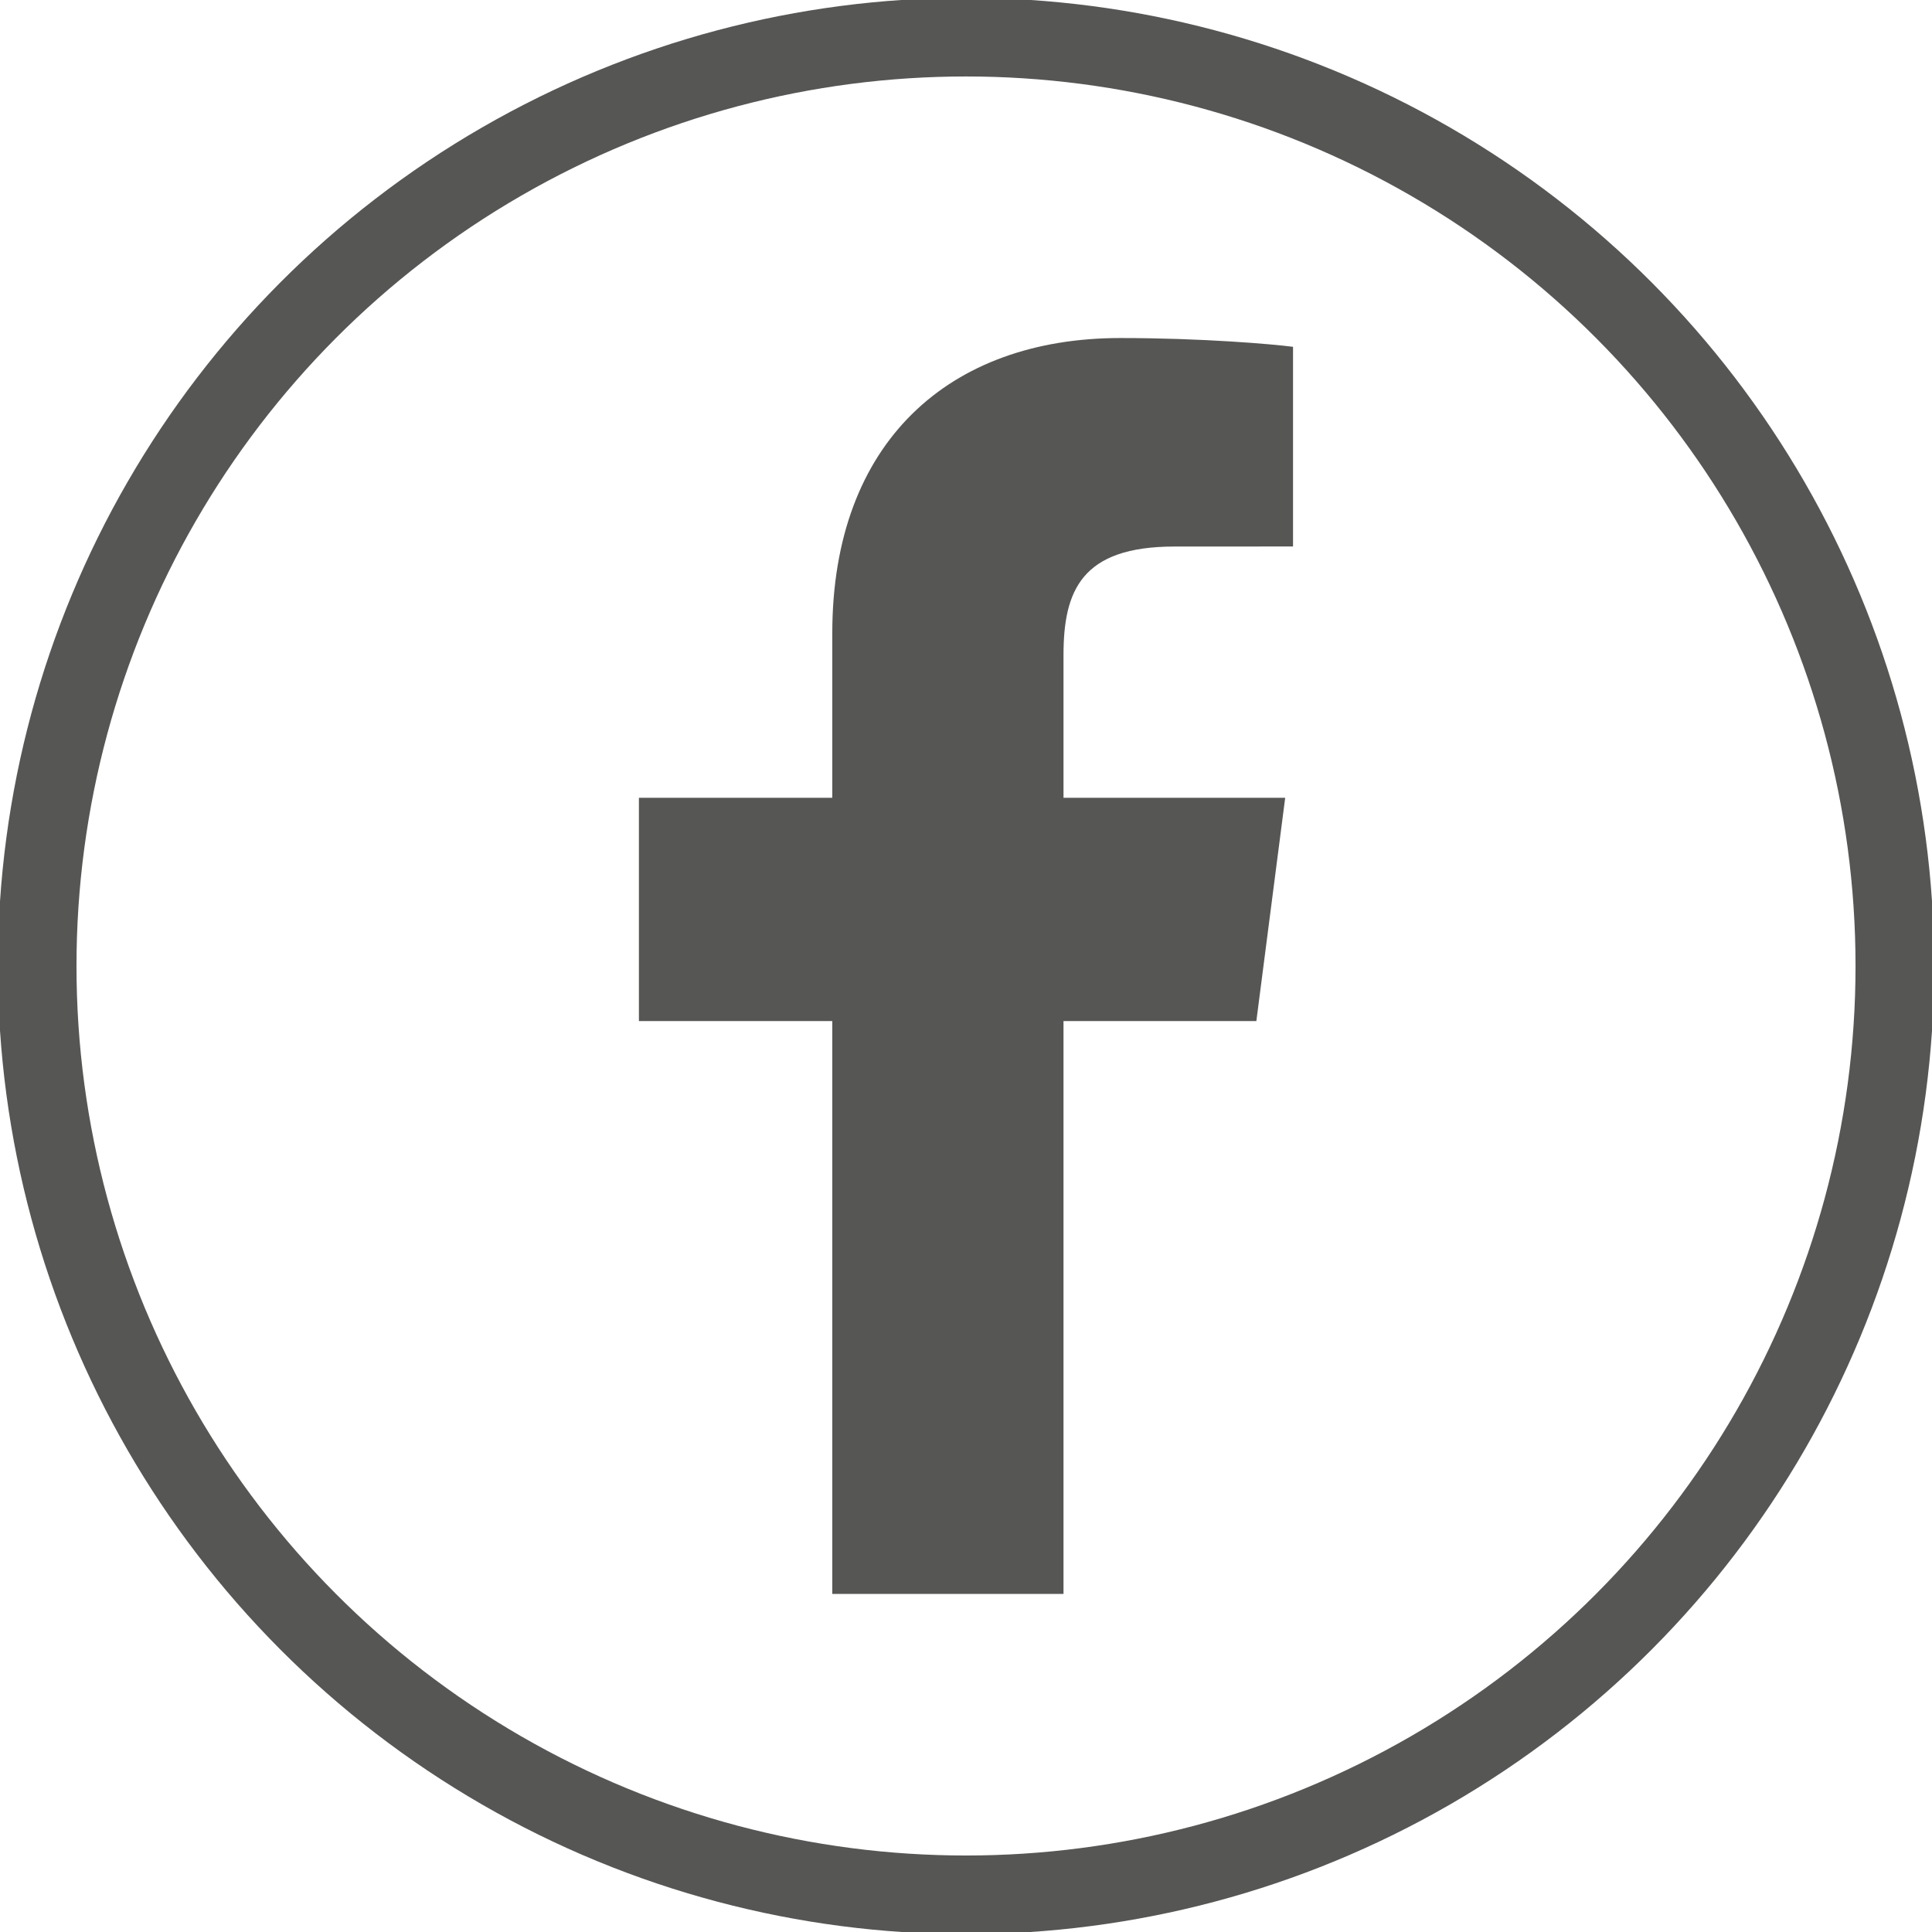
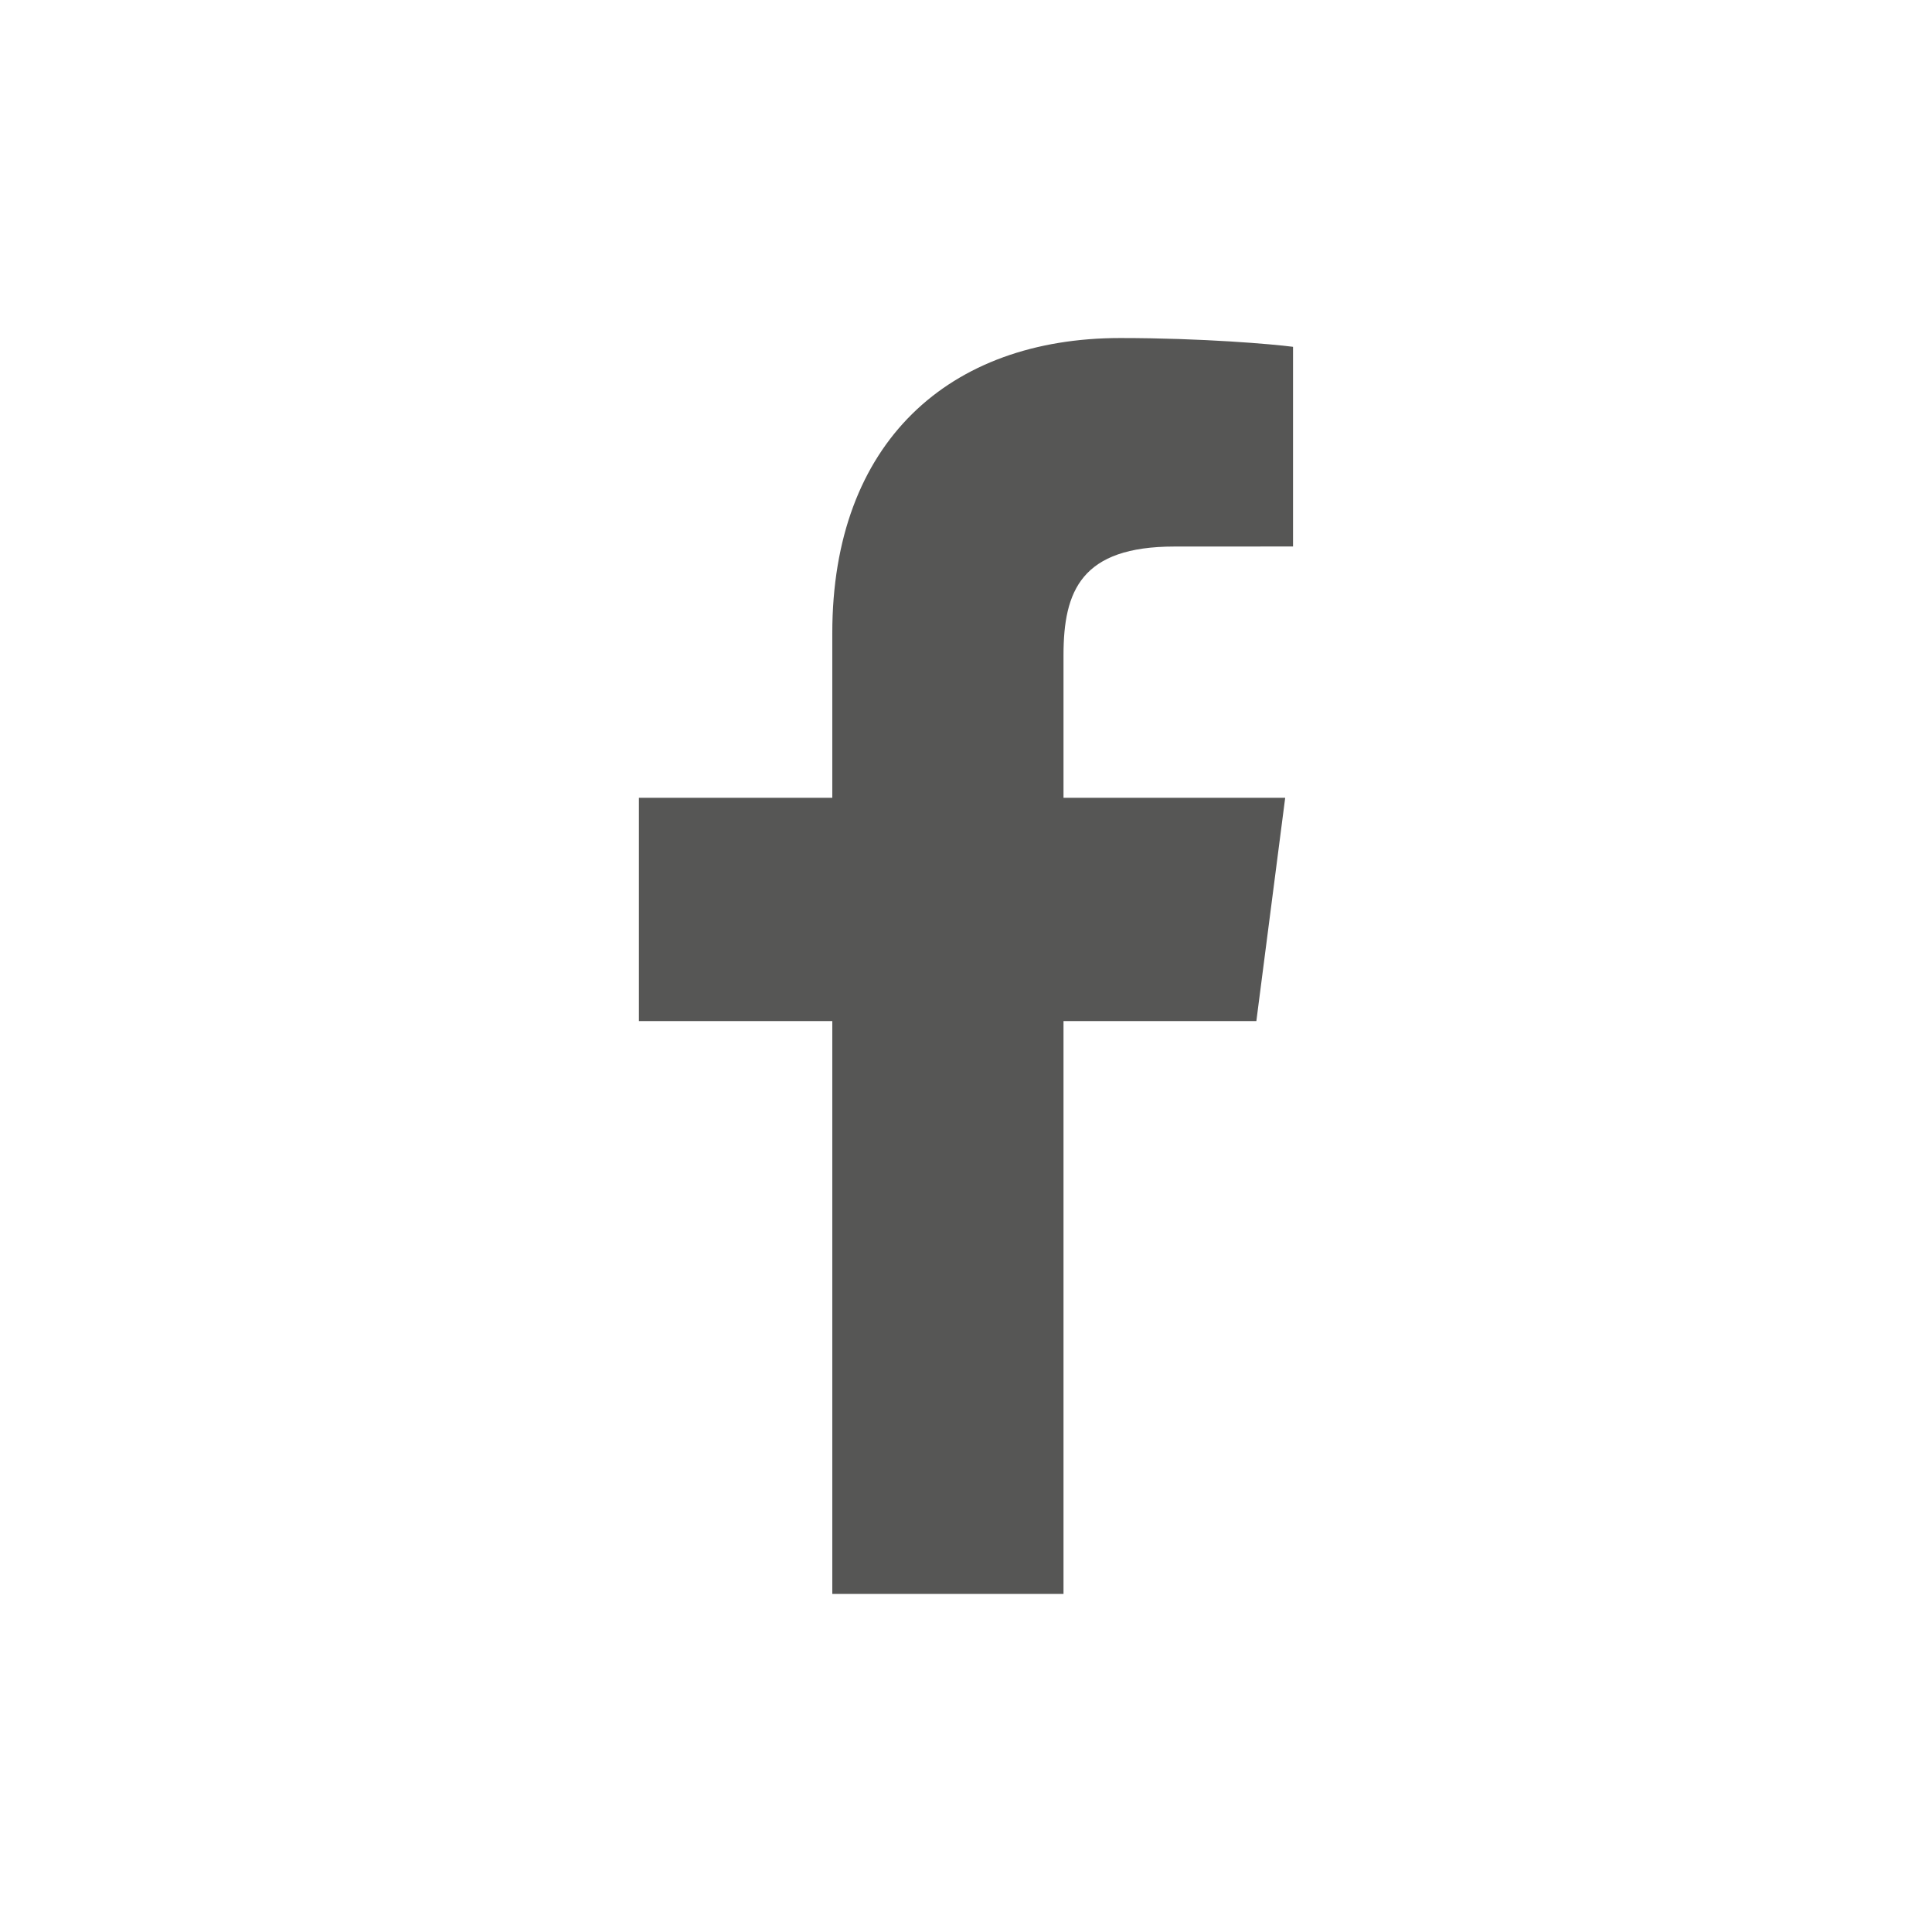
<svg xmlns="http://www.w3.org/2000/svg" version="1.1" id="Ebene_1" x="0px" y="0px" width="73.701px" height="73.701px" viewBox="0 0 73.701 73.701" enable-background="new 0 0 73.701 73.701" xml:space="preserve">
  <g>
    <path fill="#565655" d="M40.57,60.805V38.951h7.357l1.1-8.518H40.57v-5.438c0-2.465,0.686-4.146,4.233-4.146l4.523-0.002V13.23   c-0.784-0.103-3.468-0.335-6.591-0.335c-6.522,0-10.985,3.969-10.985,11.258v6.28h-7.377v8.518h7.377v21.854H40.57z" />
-     <circle fill="none" stroke="#565655" stroke-width="3" stroke-miterlimit="10" cx="36.851" cy="36.85" r="35.433" />
  </g>
</svg>